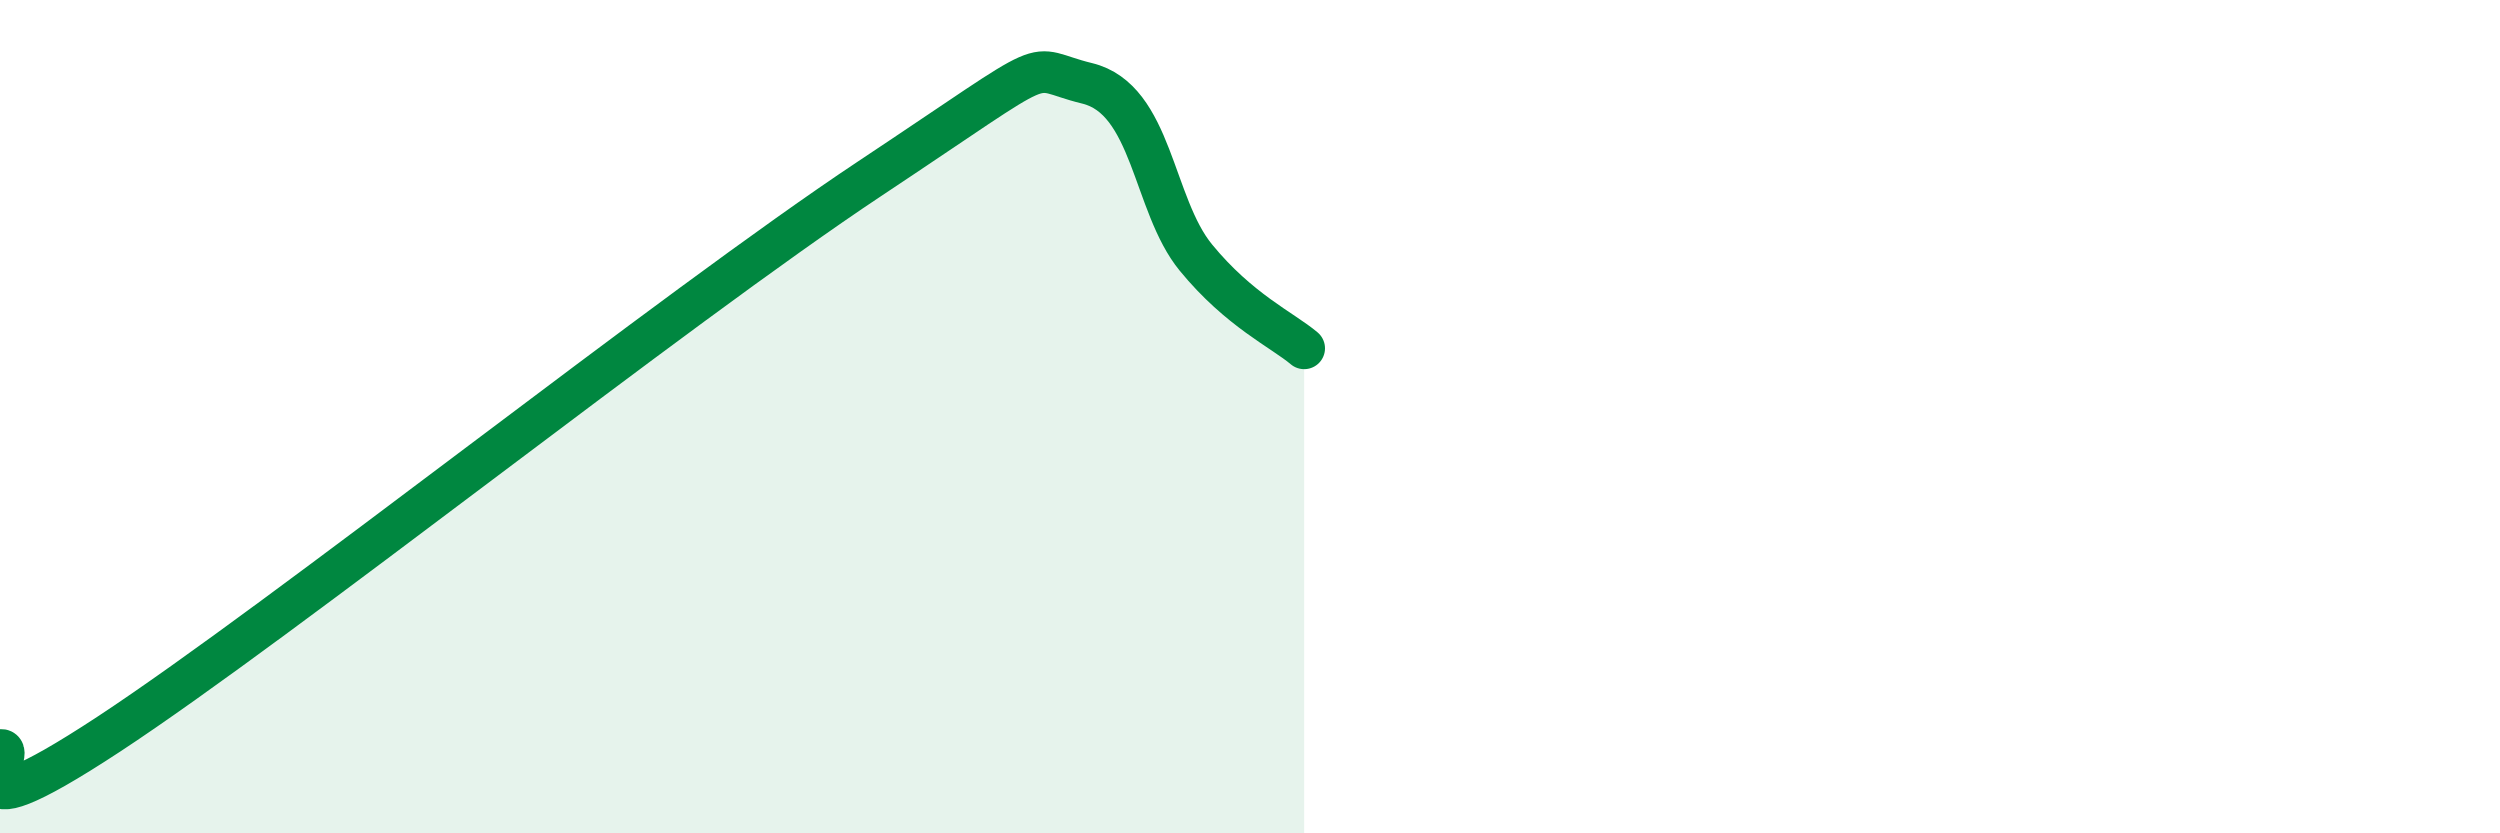
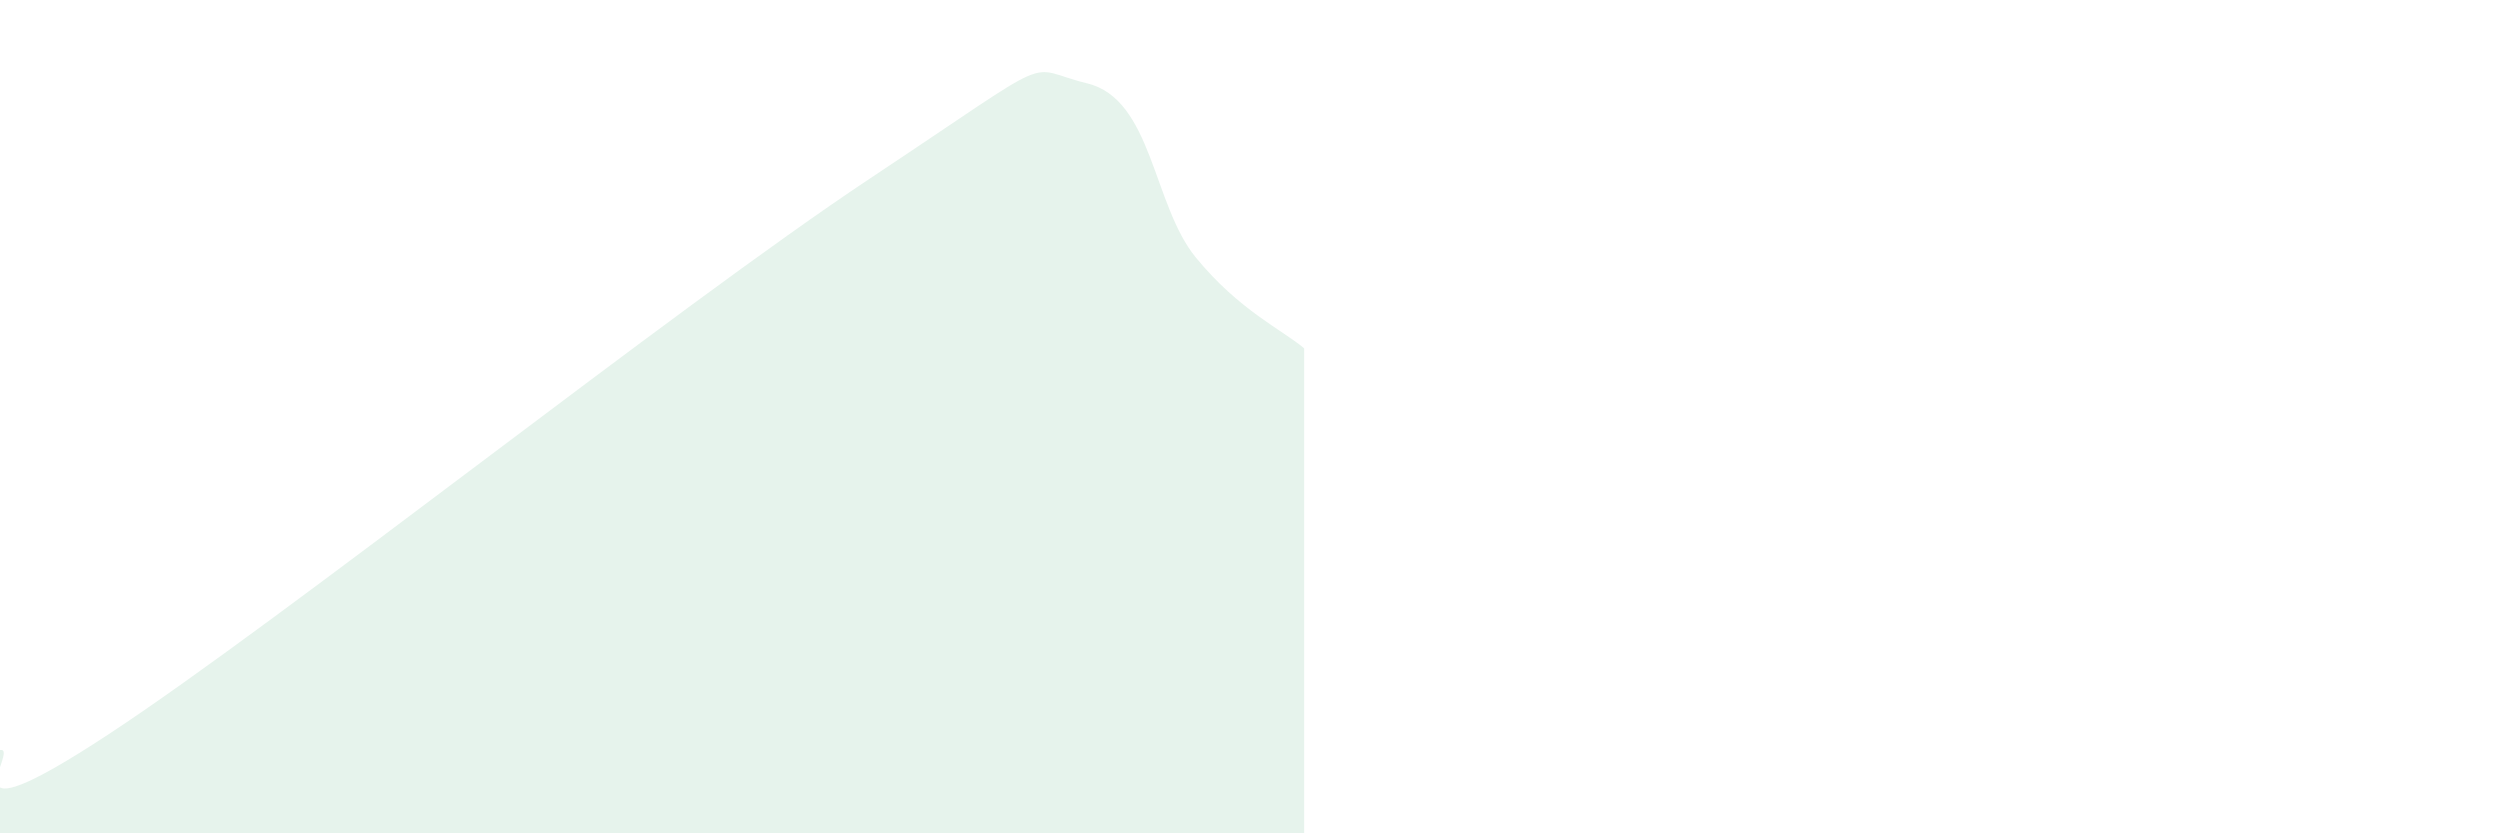
<svg xmlns="http://www.w3.org/2000/svg" width="60" height="20" viewBox="0 0 60 20">
-   <path d="M 0,18 C 0.52,17.92 -1.56,20.36 2.61,17.62 C 6.78,14.88 16.17,7.41 20.87,4.29 C 25.57,1.17 24.52,1.62 26.09,2 C 27.66,2.38 27.66,4.91 28.7,6.18 C 29.74,7.45 30.78,7.92 31.3,8.36L31.3 20L0 20Z" fill="#008740" opacity="0.1" stroke-linecap="round" stroke-linejoin="round" />
-   <path d="M 0,18 C 0.52,17.92 -1.56,20.36 2.61,17.62 C 6.78,14.88 16.17,7.41 20.87,4.29 C 25.57,1.17 24.52,1.62 26.09,2 C 27.66,2.38 27.66,4.91 28.7,6.18 C 29.74,7.45 30.78,7.92 31.3,8.36" stroke="#008740" stroke-width="1" fill="none" stroke-linecap="round" stroke-linejoin="round" />
+   <path d="M 0,18 C 0.52,17.92 -1.56,20.36 2.61,17.62 C 6.78,14.88 16.17,7.41 20.87,4.29 C 25.57,1.17 24.52,1.62 26.09,2 C 27.66,2.38 27.66,4.91 28.7,6.18 C 29.74,7.45 30.78,7.92 31.3,8.36L31.3 20L0 20" fill="#008740" opacity="0.1" stroke-linecap="round" stroke-linejoin="round" />
</svg>